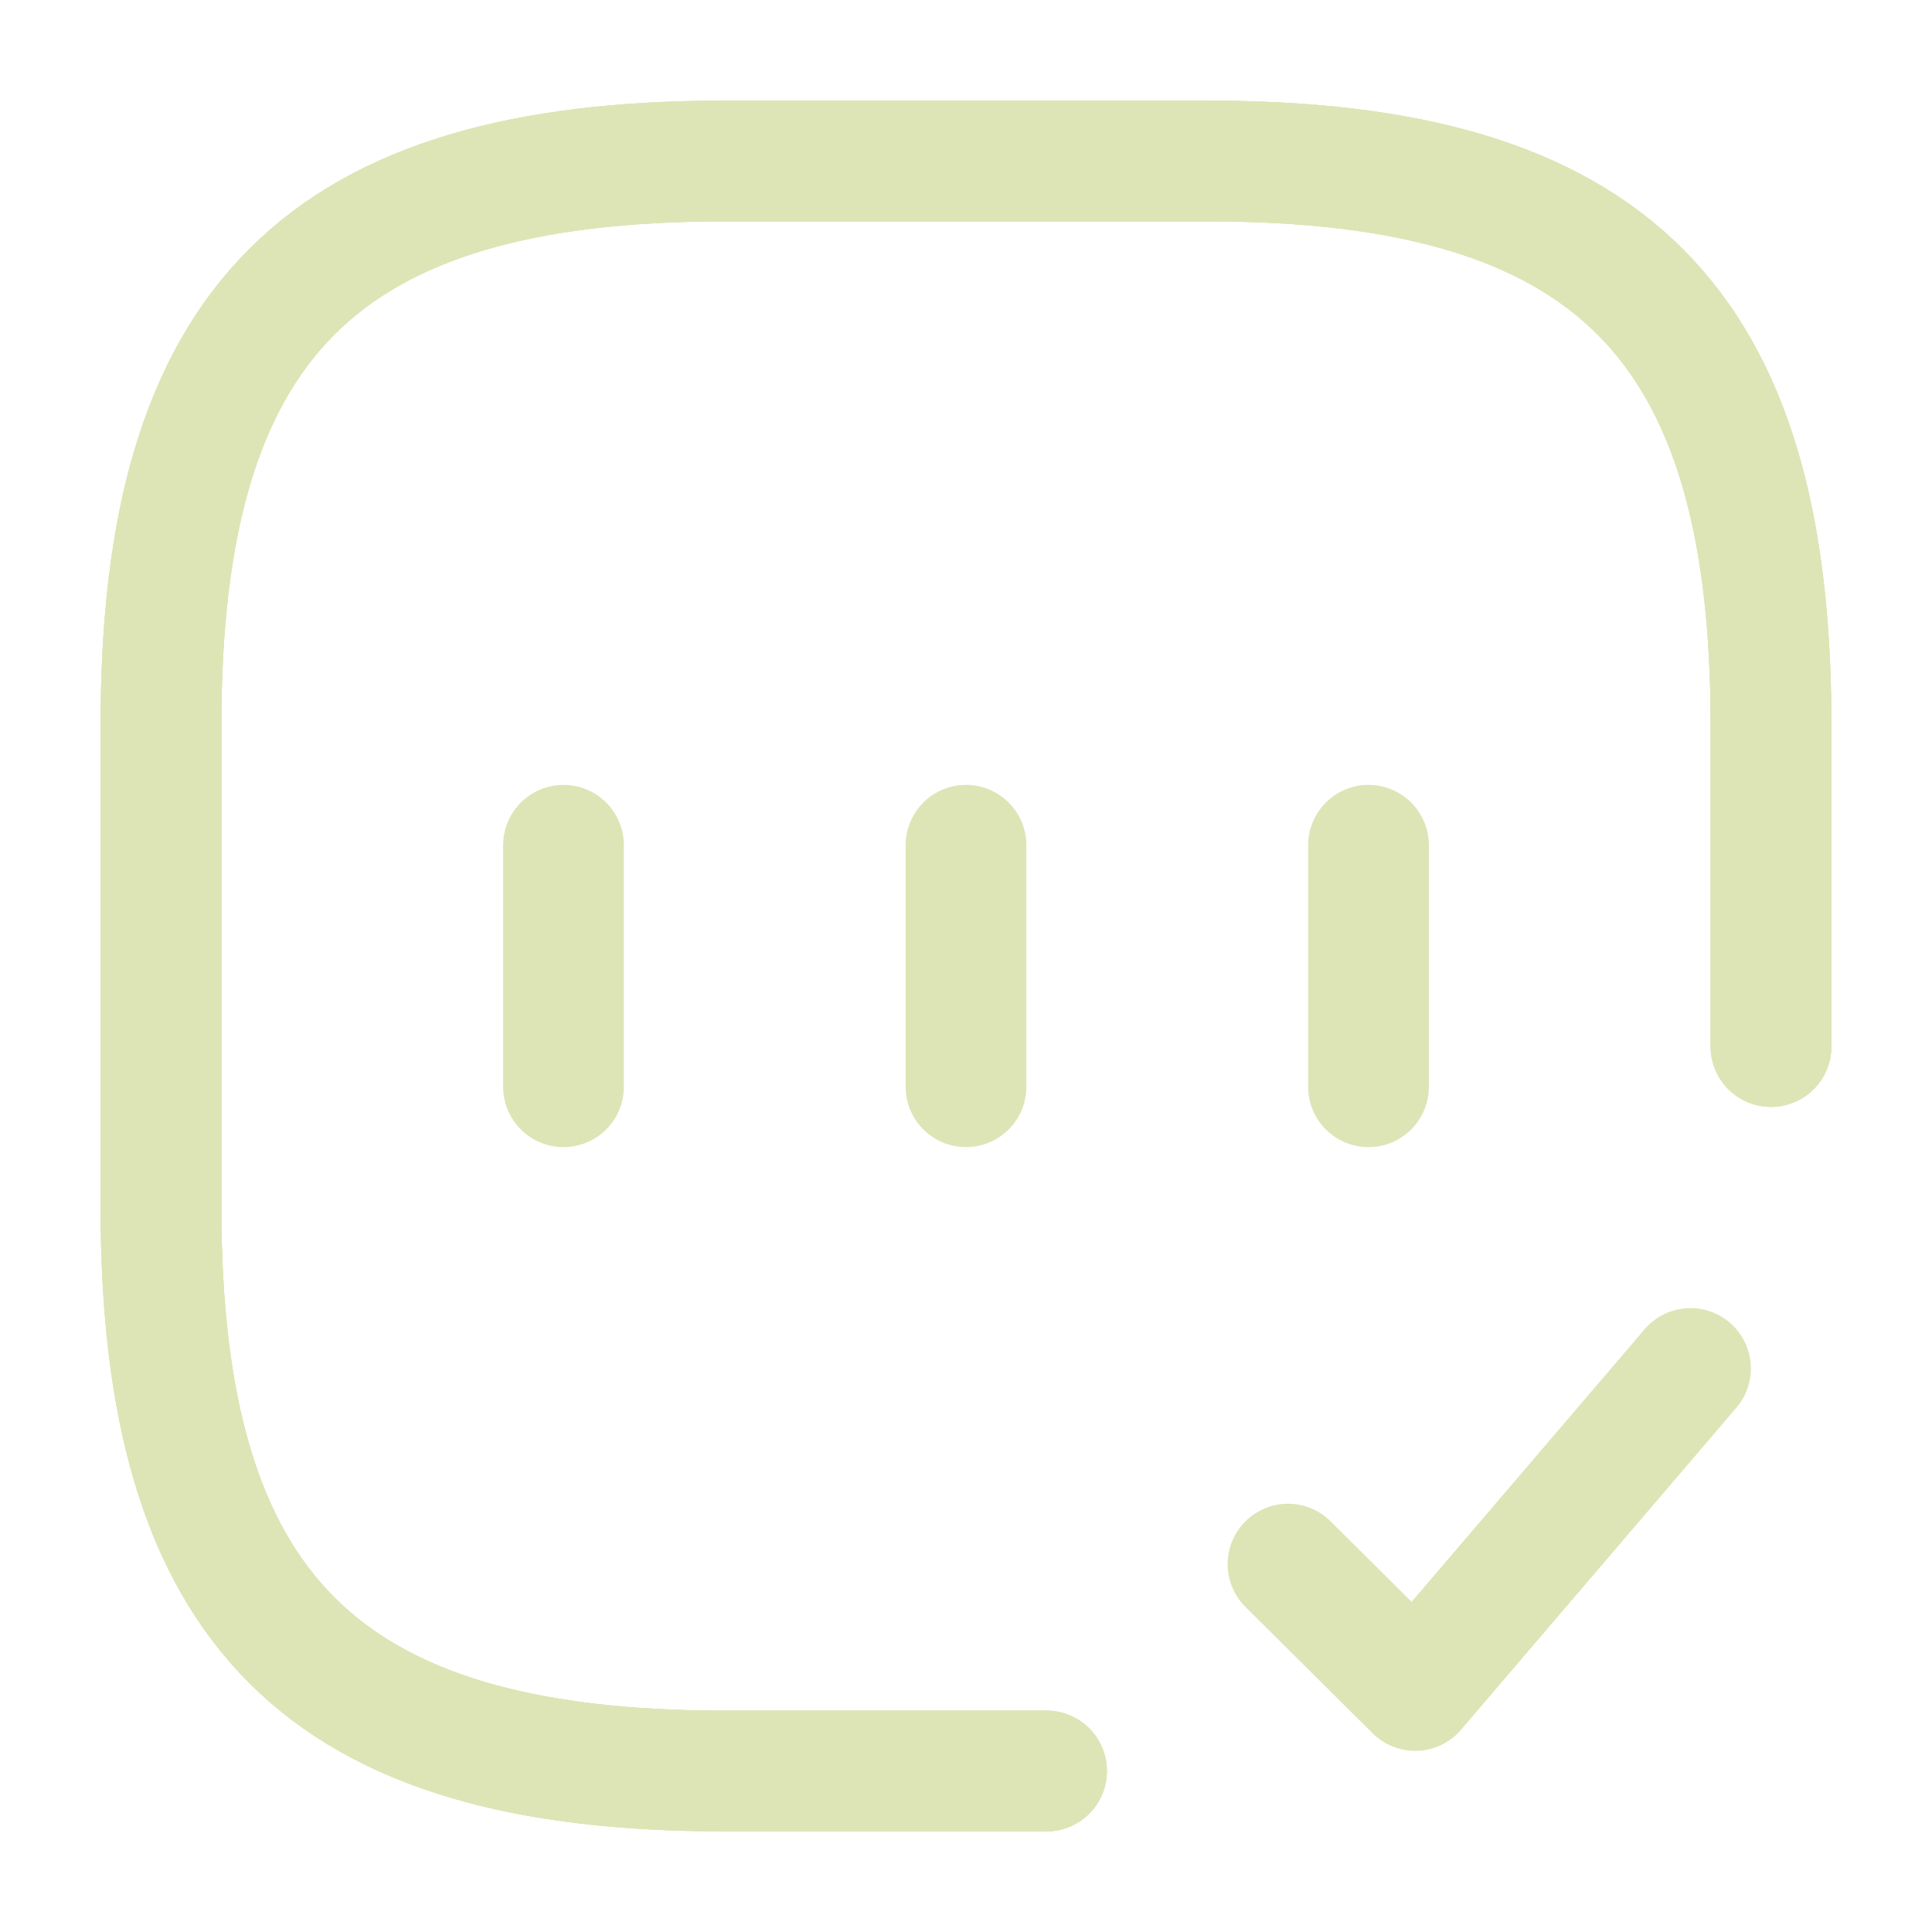
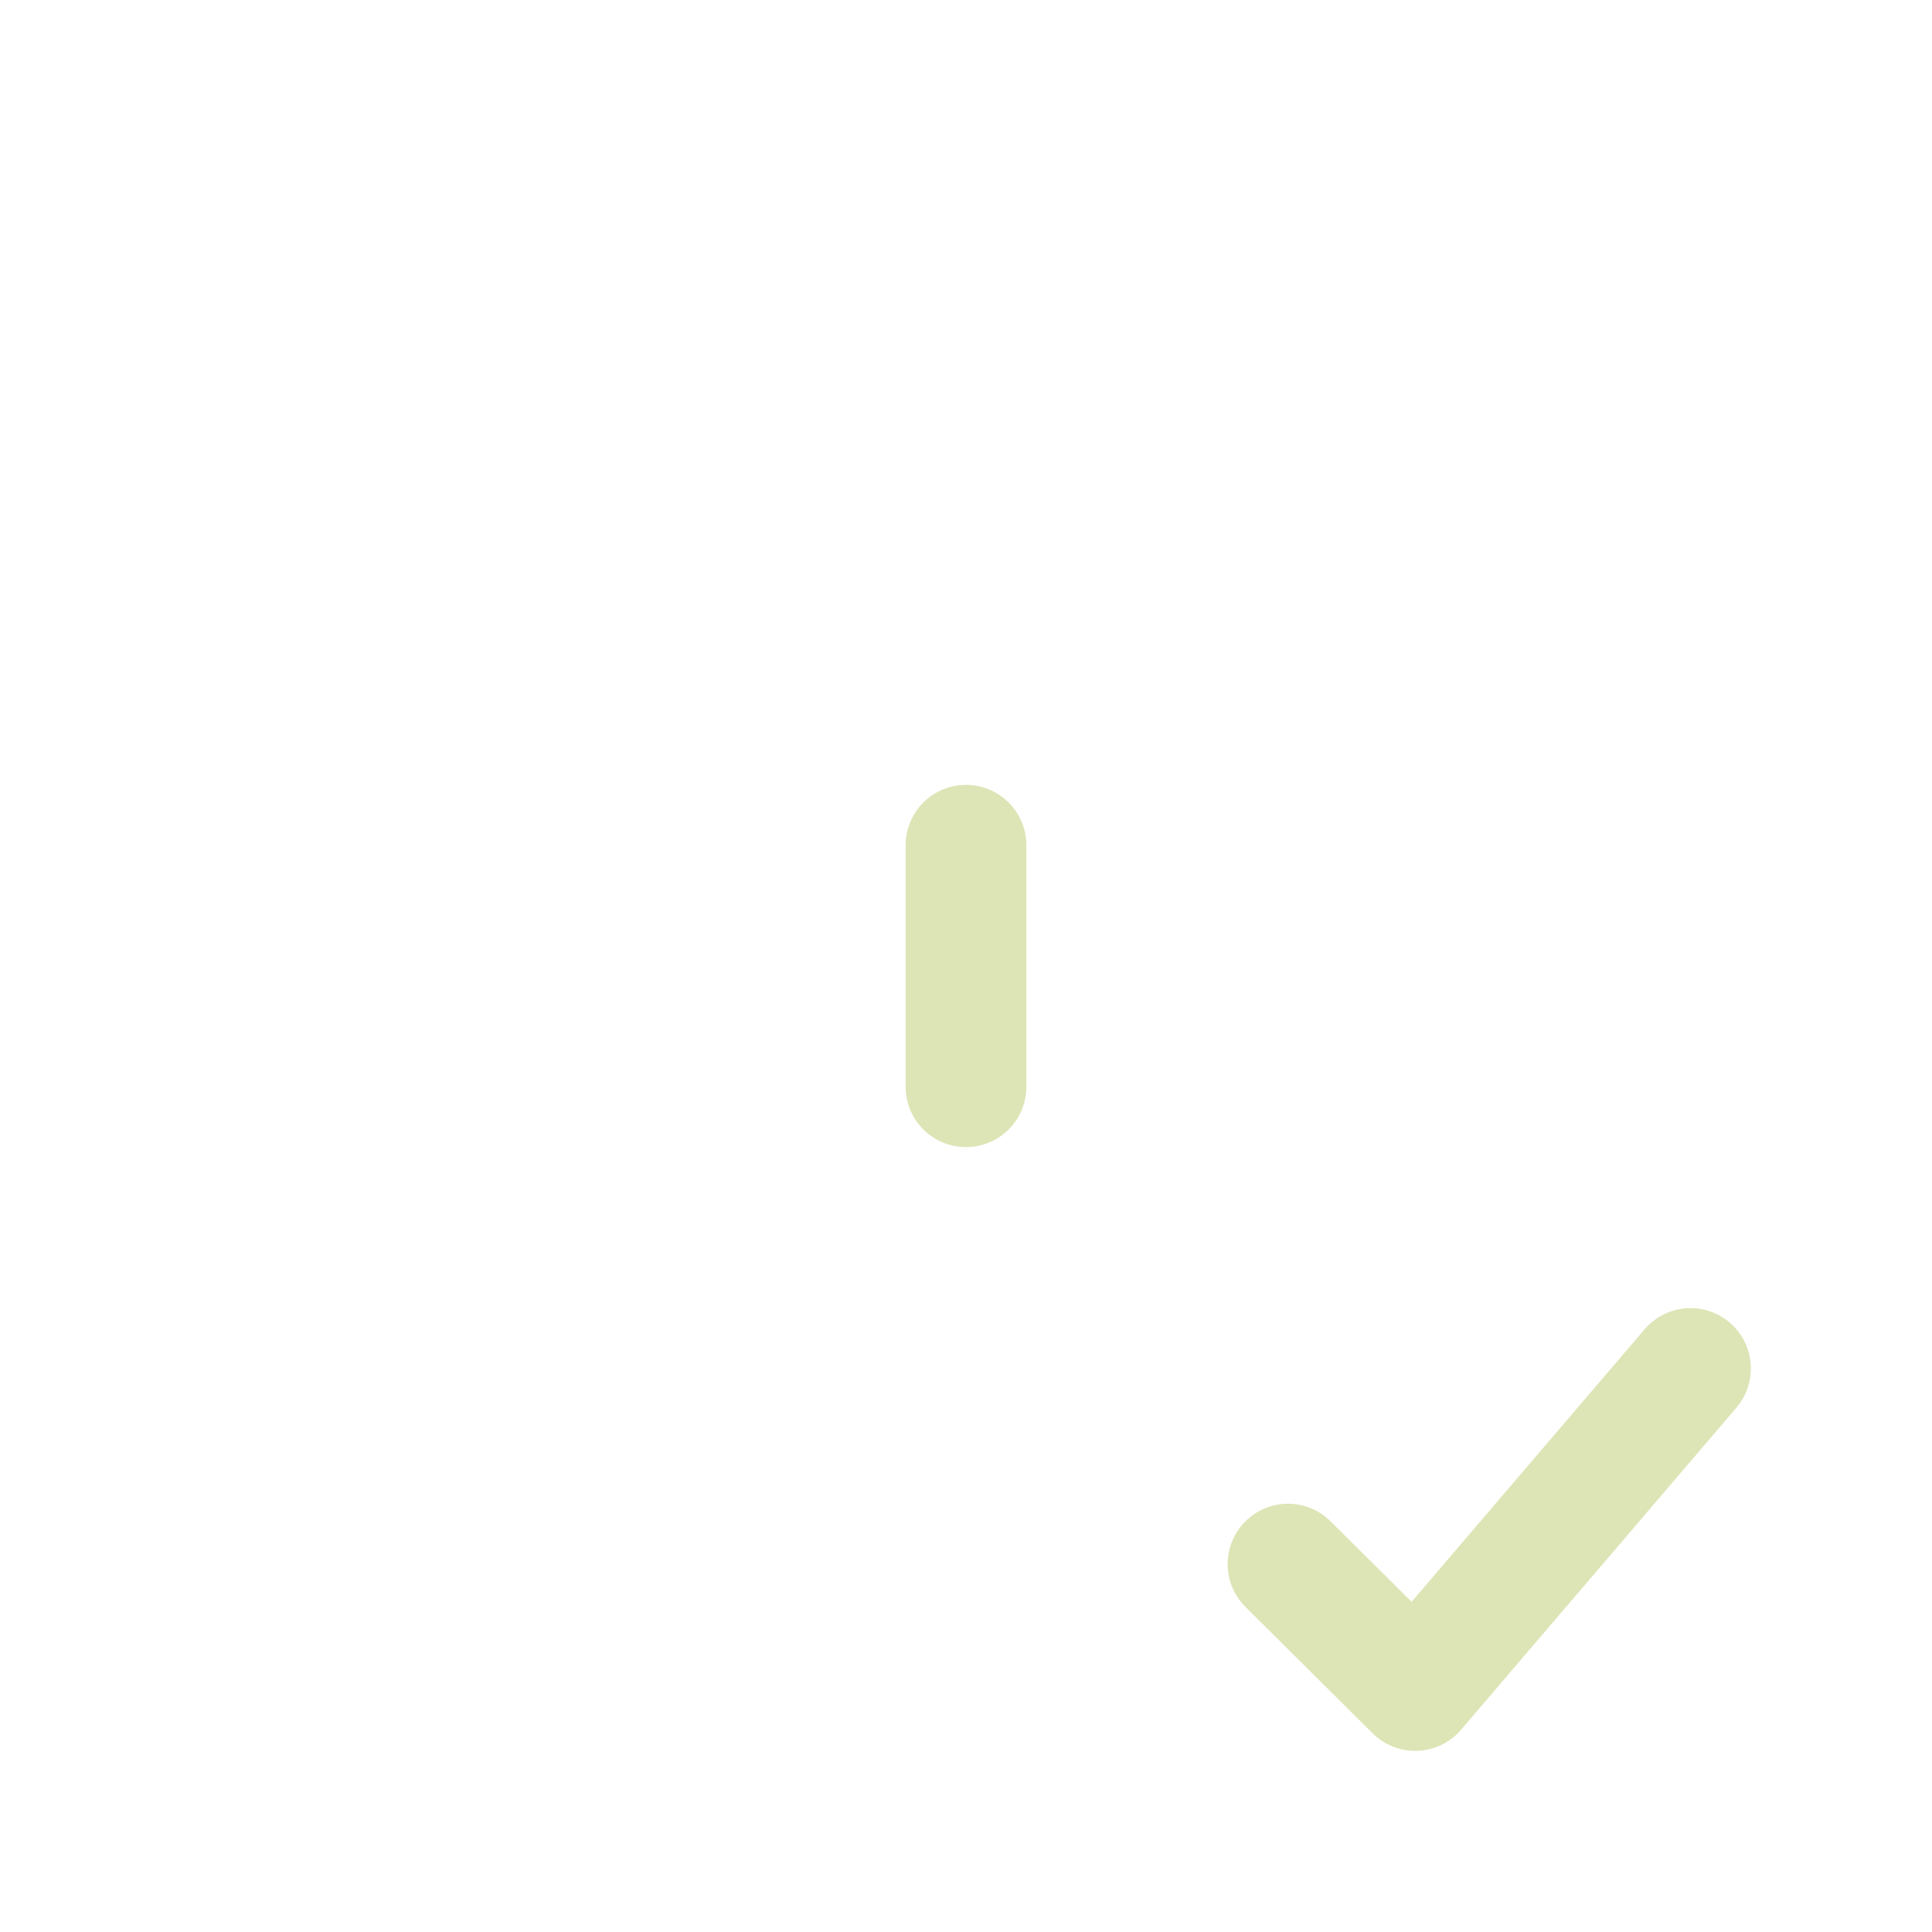
<svg xmlns="http://www.w3.org/2000/svg" width="24" height="24" viewBox="0 0 24 24" fill="none">
-   <path d="M22 13V9C22 4 20 2 15 2H9C4 2 2 4 2 9V15C2 20 4 22 9 22H13" stroke="#DDE5B6" stroke-width="1.5" stroke-linecap="round" stroke-linejoin="round" />
-   <path d="M22 13V9C22 4 20 2 15 2H9C4 2 2 4 2 9V15C2 20 4 22 9 22H13" stroke="#DDE5B6" stroke-width="1.5" stroke-linecap="round" stroke-linejoin="round" />
-   <path d="M22 13V9C22 4 20 2 15 2H9C4 2 2 4 2 9V15C2 20 4 22 9 22H13" stroke="#DDE5B6" stroke-width="1.5" stroke-linecap="round" stroke-linejoin="round" />
  <path d="M16 19.43L17.58 21L21 17" stroke="#DDE5B6" stroke-width="1.5" stroke-linecap="round" stroke-linejoin="round" />
-   <path d="M7 10.5V13.5" stroke="#DDE5B6" stroke-width="1.5" stroke-linecap="round" stroke-linejoin="round" />
  <path d="M12 10.5V13.5" stroke="#DDE5B6" stroke-width="1.5" stroke-linecap="round" stroke-linejoin="round" />
-   <path d="M17 10.5V13.5" stroke="#DDE5B6" stroke-width="1.5" stroke-linecap="round" stroke-linejoin="round" />
</svg>